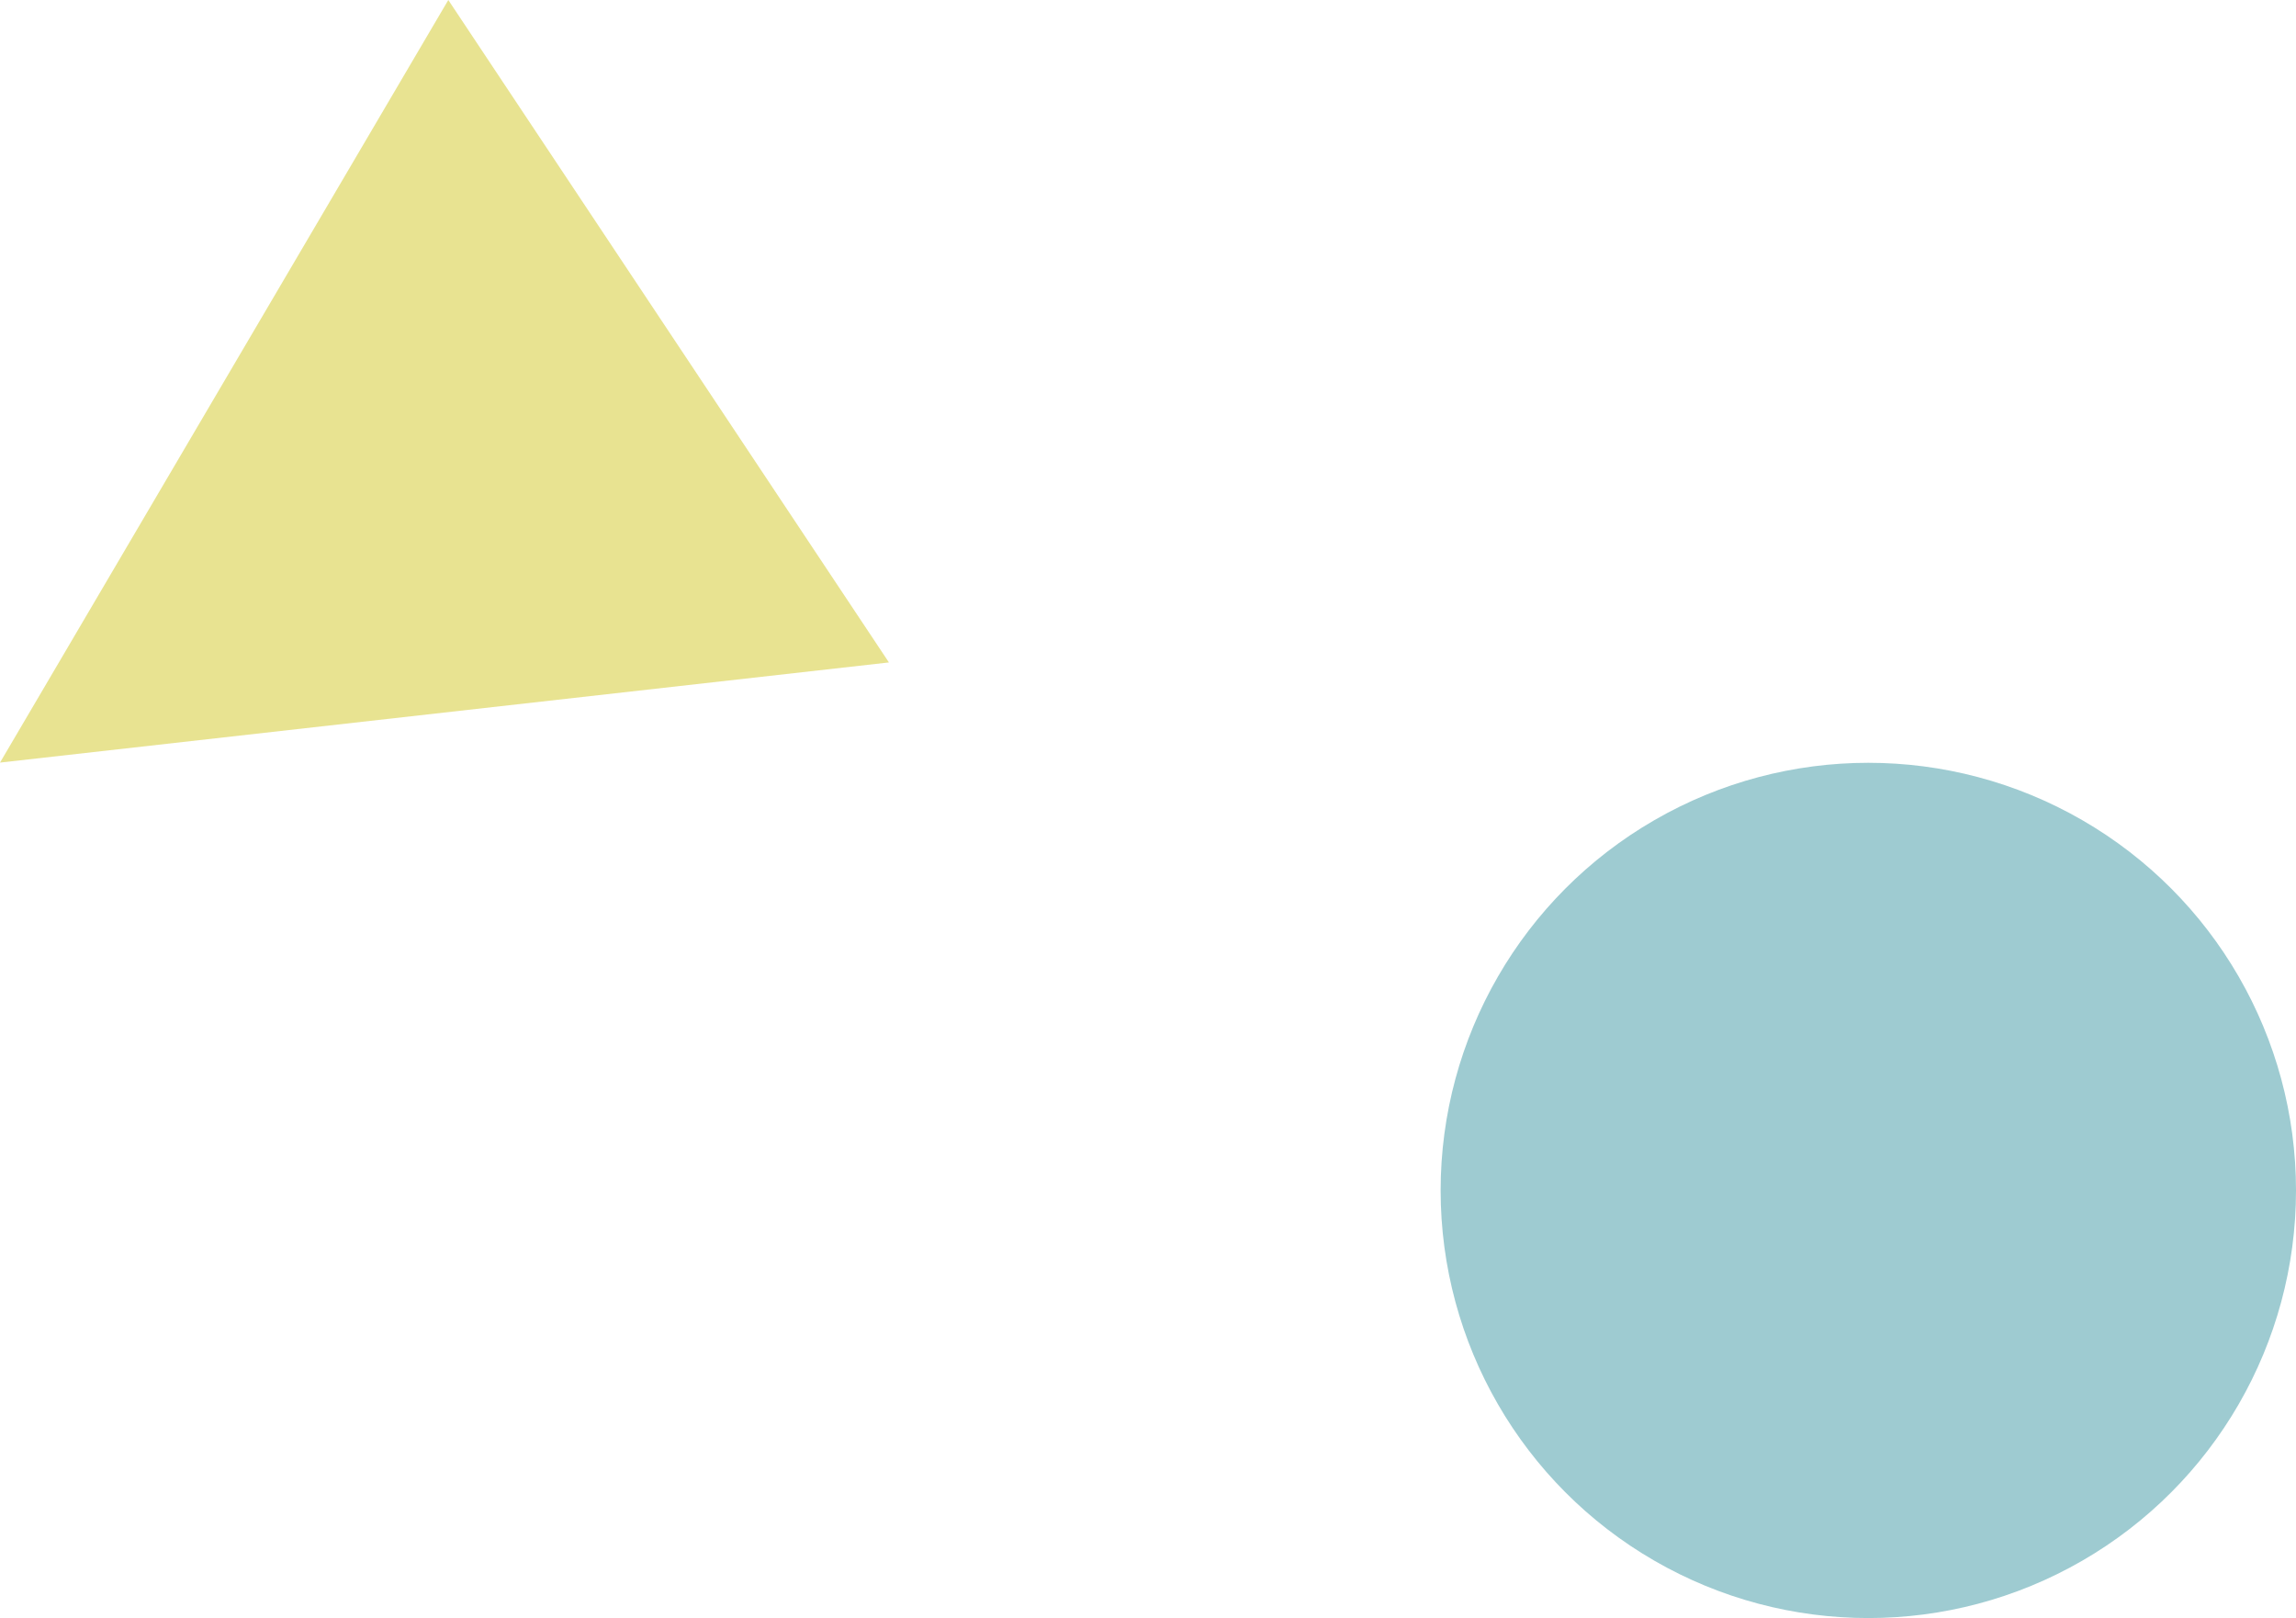
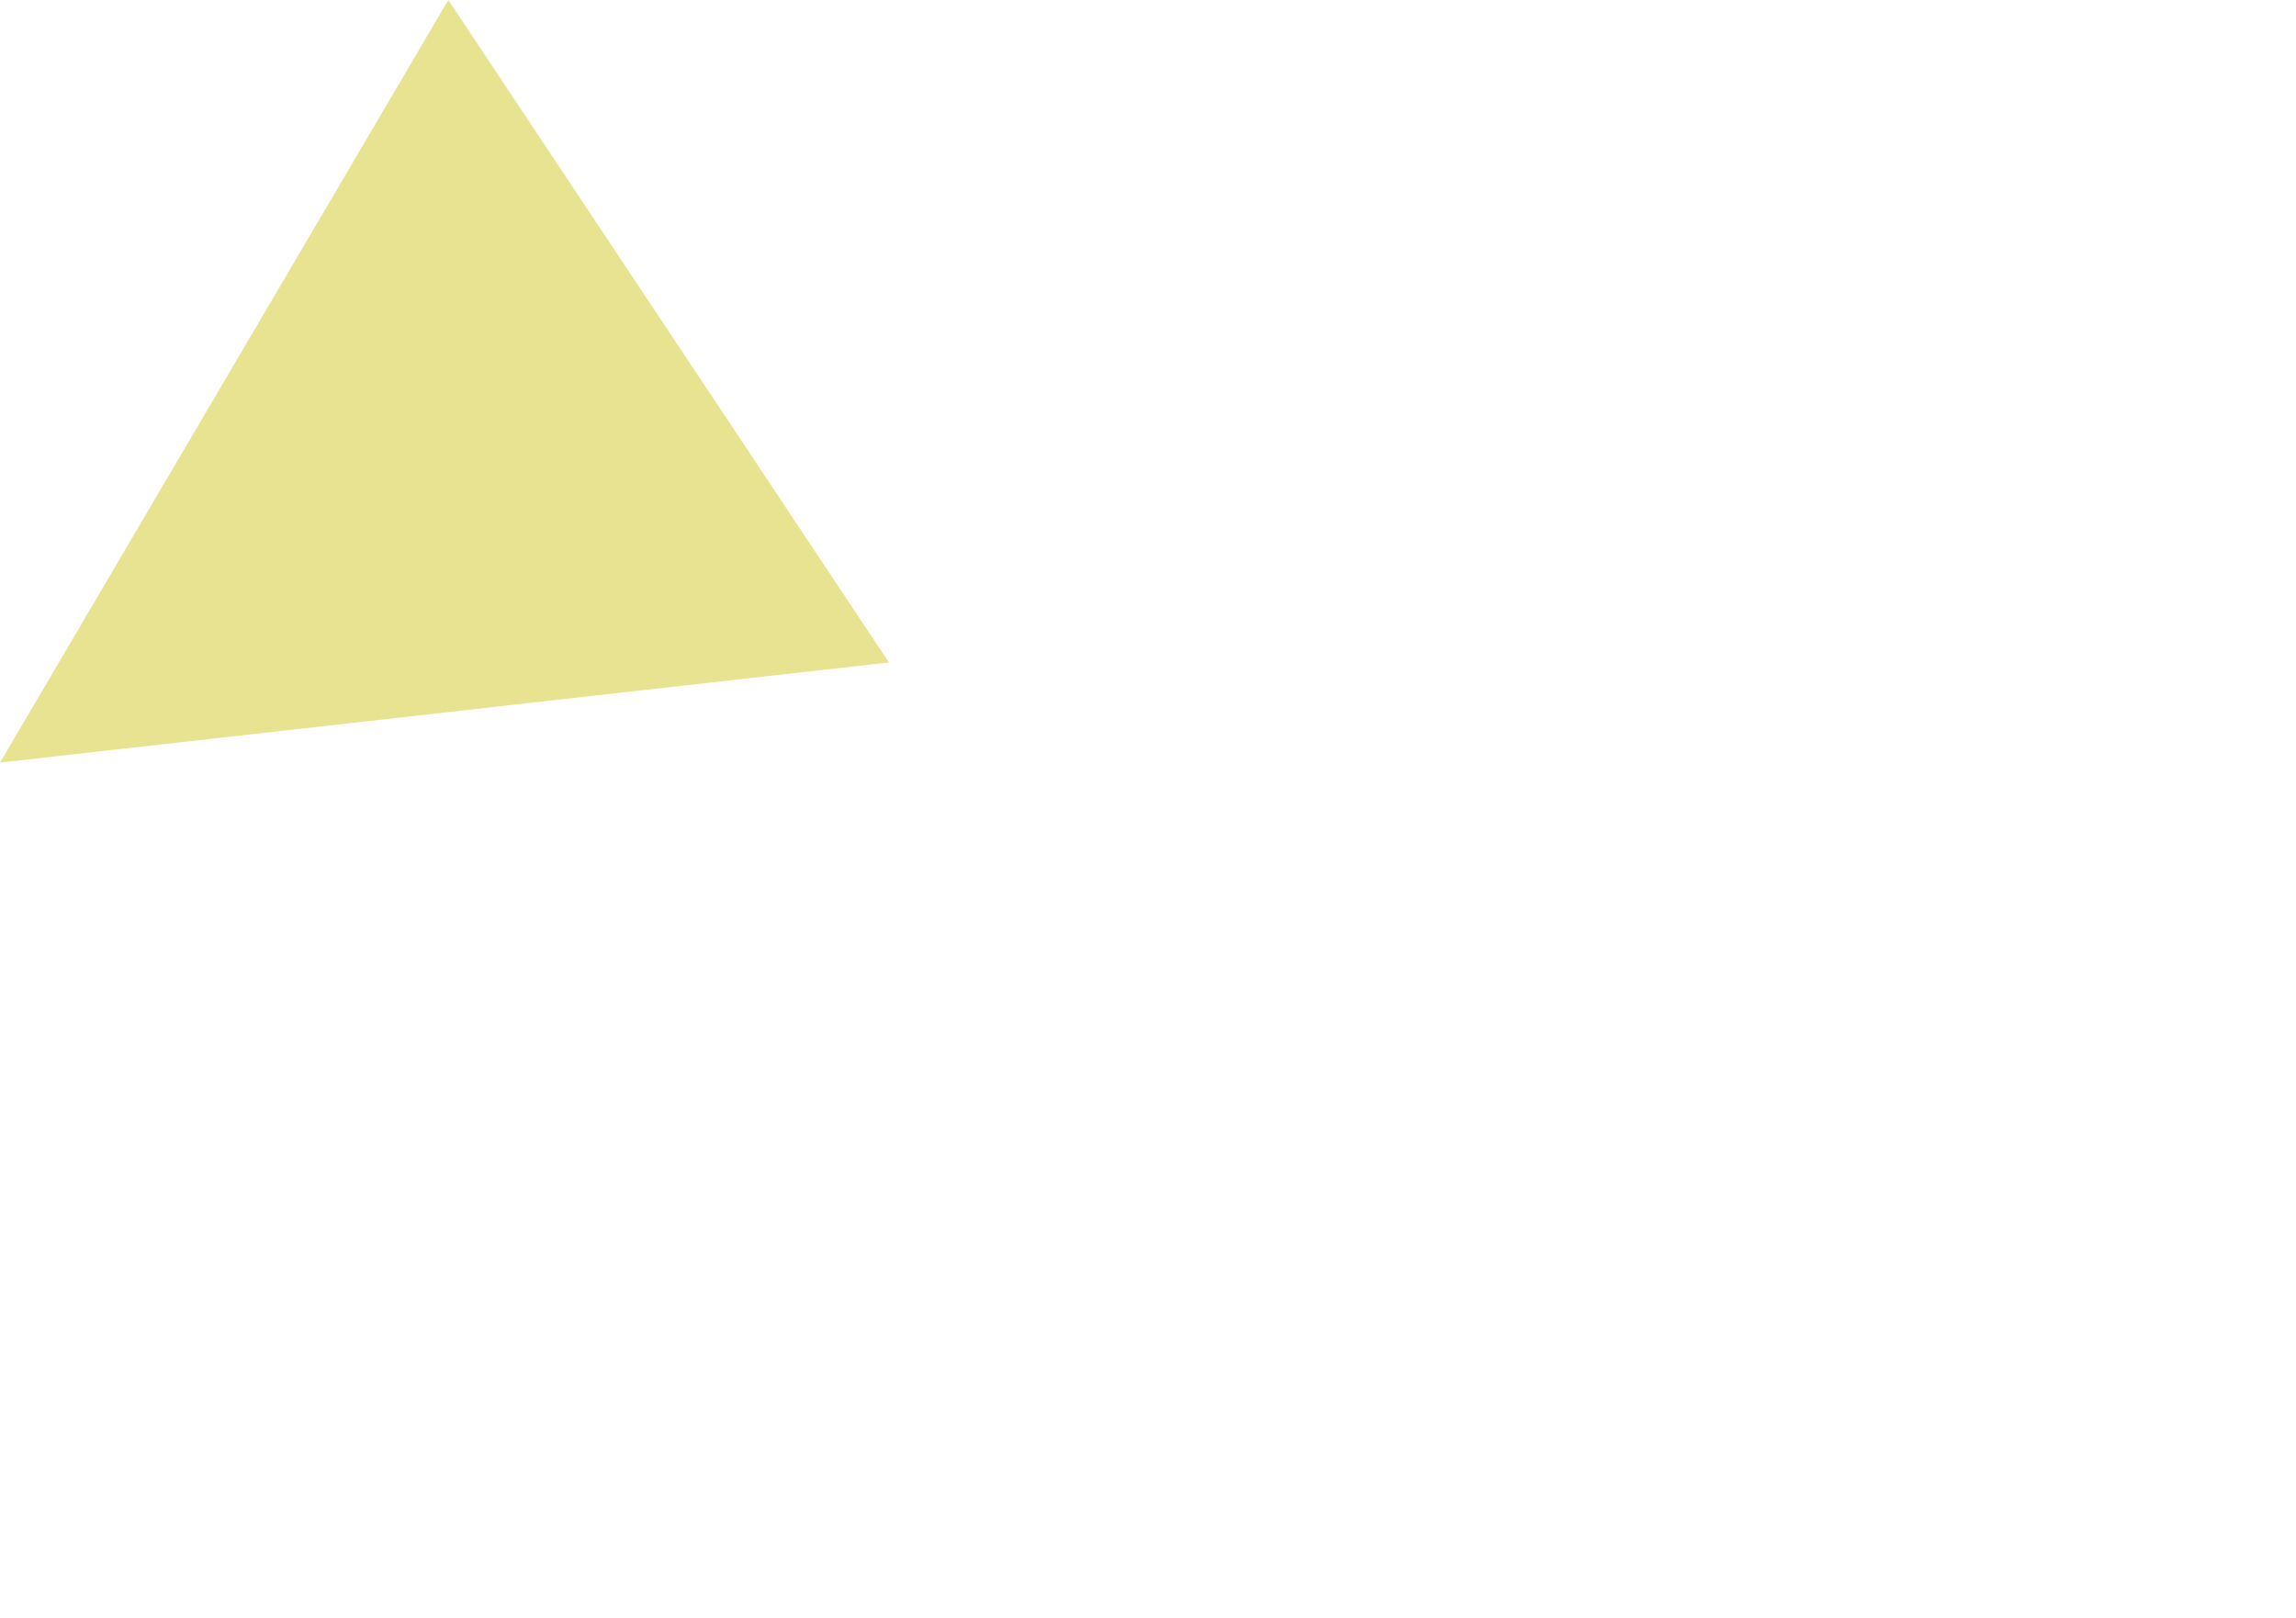
<svg xmlns="http://www.w3.org/2000/svg" width="102" height="71.892" viewBox="0 0 102 71.892">
  <g id="Group_5095" data-name="Group 5095" transform="translate(-343 -2694.108)">
-     <circle id="Ellipse_208" data-name="Ellipse 208" cx="19" cy="19" r="19" transform="translate(407 2728)" fill="#9ecbd1" />
    <path id="Path_596" data-name="Path 596" d="M19.916,0,0,33.883l39.491-4.45Z" transform="translate(343 2694.108)" fill="#e8e391" />
  </g>
</svg>